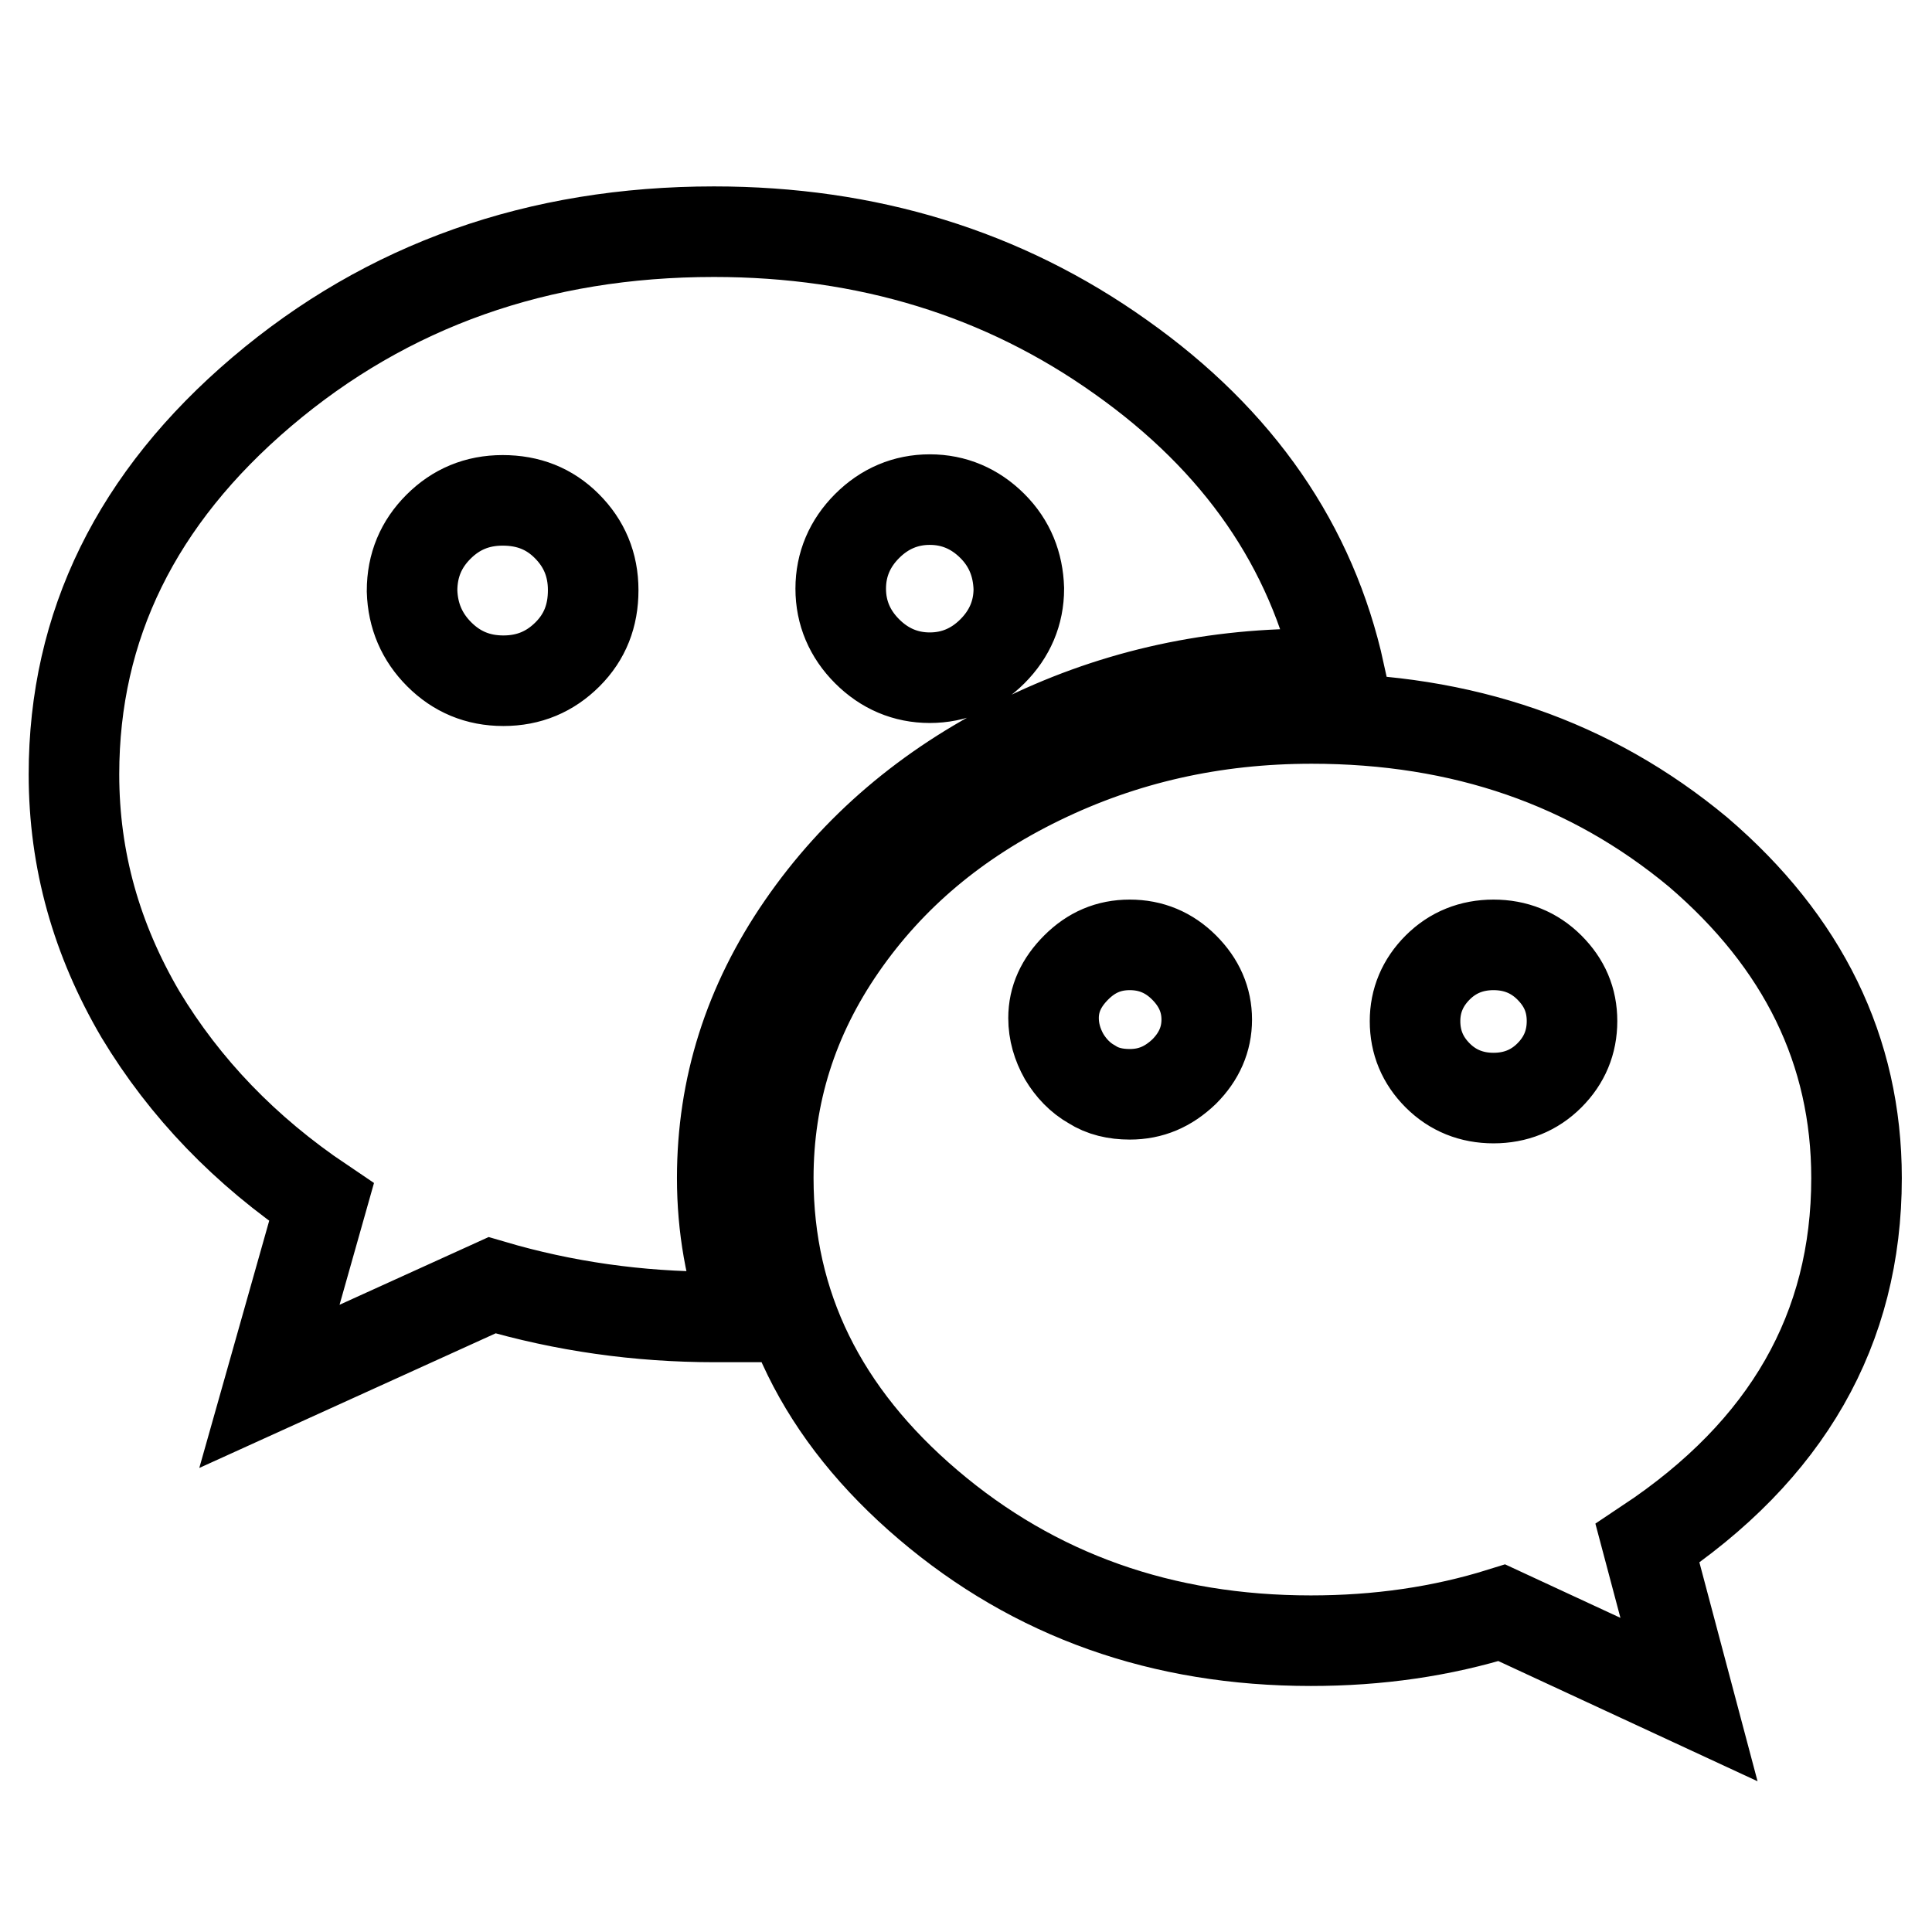
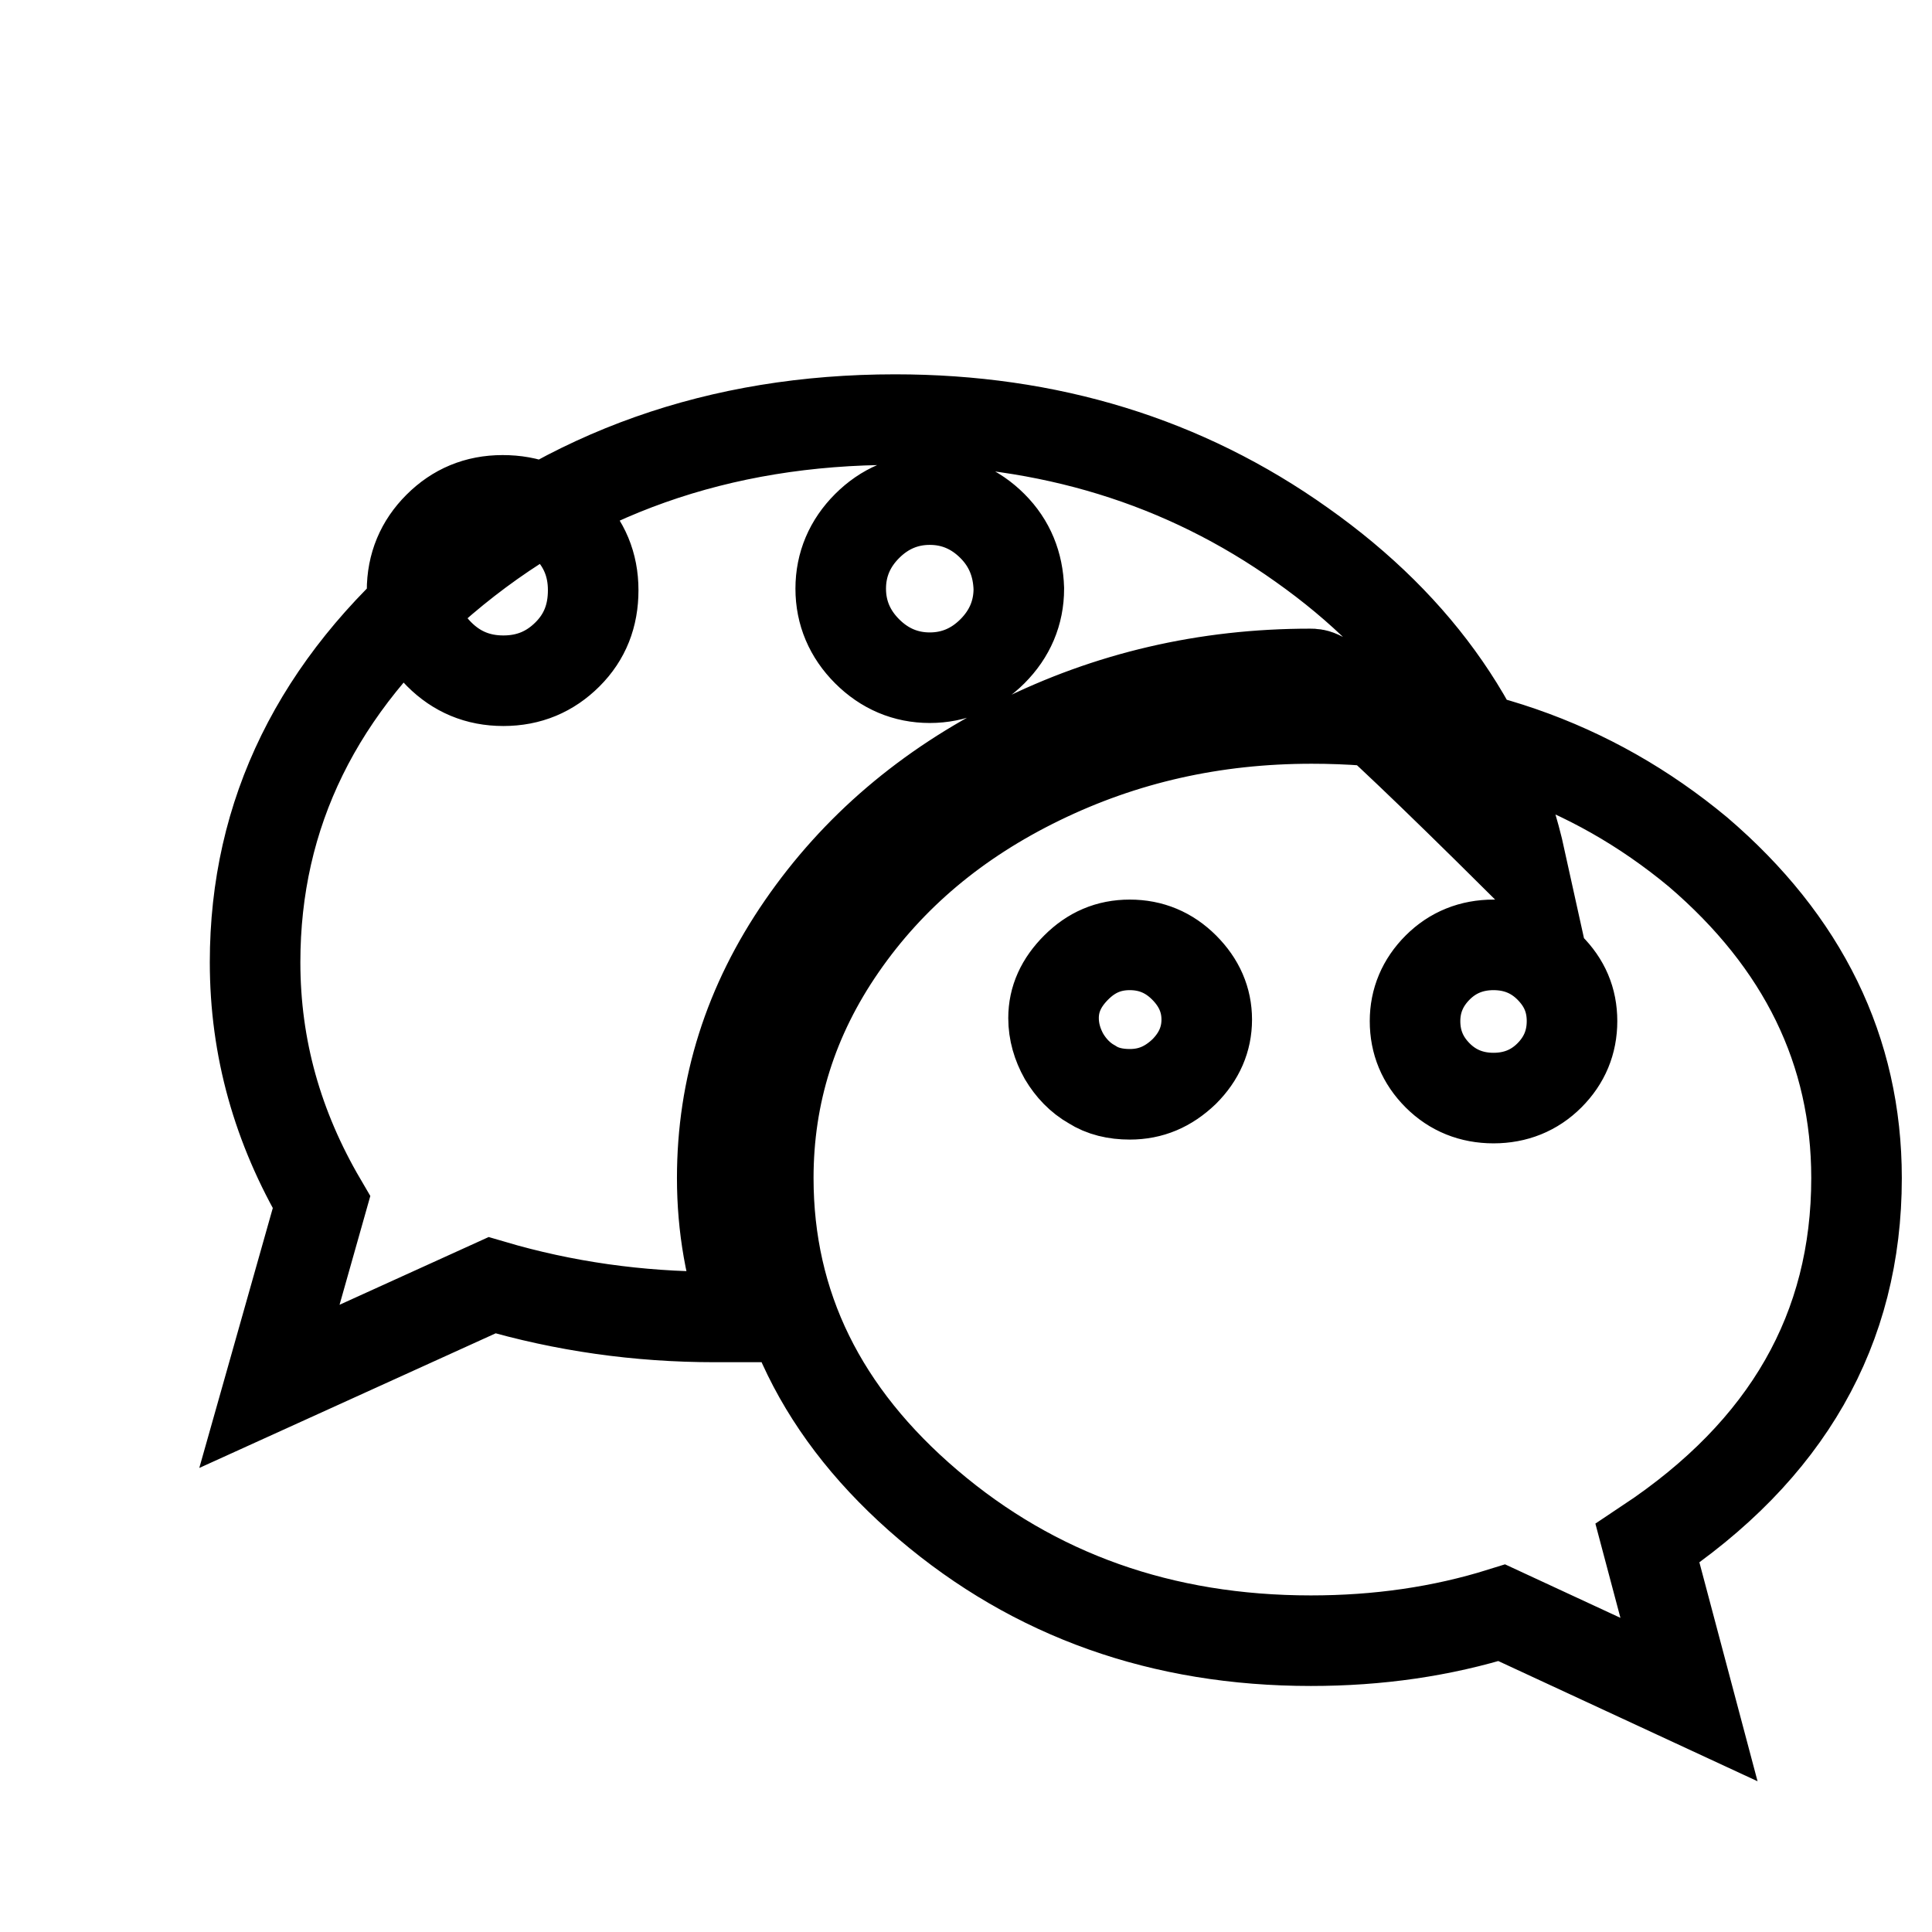
<svg xmlns="http://www.w3.org/2000/svg" version="1.1" x="0px" y="0px" viewBox="0 0 256 256" enable-background="new 0 0 256 256" xml:space="preserve">
  <g>
-     <path stroke-width="12" fill-opacity="0" stroke="#000000" d="M173.6,89.3c-13.8,0-26.7,3-38.7,9c-12,6-21.5,14.1-28.6,24.4c-7.1,10.3-10.6,21.4-10.6,33.4 c0,6.5,1.1,12.6,3.2,18.4h-4.2c-10.1,0-20-1.4-29.5-4.2l-29.5,13.4l6.9-24.4c-10.1-6.8-18.1-15.1-24-24.9 c-5.8-9.9-8.8-20.4-8.8-31.8c0-19.7,8.3-36.6,24.9-50.7c16.6-14.1,36.6-21.2,59.9-21.2c20.3,0,38.3,5.5,53.9,16.6 c15.7,11.1,25.3,25.1,29,41.9C176.5,89.3,175.2,89.3,173.6,89.3L173.6,89.3z M58.2,86.7c2.3,2.3,5.1,3.5,8.5,3.5 c3.4,0,6.2-1.2,8.5-3.5c2.3-2.3,3.4-5.1,3.4-8.5c0-3.4-1.2-6.2-3.5-8.5c-2.3-2.3-5.1-3.4-8.5-3.4c-3.4,0-6.2,1.2-8.5,3.5 c-2.3,2.3-3.5,5.1-3.5,8.5C54.7,81.6,55.9,84.4,58.2,86.7L58.2,86.7z M246,156.1c0,20-9.2,36.1-27.7,48.4l5.5,20.7L199,213.7 c-8,2.5-16.4,3.7-25.3,3.7c-19.7,0-36.6-6-50.7-18c-14.1-12-21.2-26.4-21.2-43.3c0-11.1,3.2-21.3,9.7-30.7 c6.5-9.4,15.2-16.7,26.3-22.1c11.1-5.4,23-8.1,36-8.1c20,0,37,5.9,51.2,17.7C238.9,124.8,246,139.2,246,156.1L246,156.1z  M131.5,69.7c-2.3-2.3-5.1-3.5-8.3-3.5c-3.2,0-6,1.2-8.3,3.5c-2.3,2.3-3.5,5.1-3.5,8.3c0,3.2,1.2,6,3.5,8.3 c2.3,2.3,5.1,3.5,8.3,3.5c3.2,0,6-1.2,8.3-3.5c2.3-2.3,3.5-5.1,3.5-8.3C134.9,74.8,133.8,72,131.5,69.7L131.5,69.7z M149.7,145 c2.8,0,5.1-1,7.2-3c2-2,3-4.3,3-6.9c0-2.6-1-4.9-3-6.9c-2-2-4.4-3-7.2-3c-2.8,0-5.1,1-7.1,3c-2,2-3,4.2-3,6.7 c0,1.8,0.5,3.5,1.4,5.1c0.9,1.5,2.1,2.8,3.7,3.7C146.1,144.6,147.8,145,149.7,145L149.7,145z M190.5,142.5c2,2,4.5,3,7.4,3 c2.9,0,5.4-1,7.4-3s3-4.4,3-7.2c0-2.8-1-5.1-3-7.1c-2-2-4.5-3-7.4-3c-2.9,0-5.4,1-7.4,3c-2,2-3,4.4-3,7.1 C187.5,138.1,188.5,140.5,190.5,142.5L190.5,142.5z" />
+     <path stroke-width="12" fill-opacity="0" stroke="#000000" d="M173.6,89.3c-13.8,0-26.7,3-38.7,9c-12,6-21.5,14.1-28.6,24.4c-7.1,10.3-10.6,21.4-10.6,33.4 c0,6.5,1.1,12.6,3.2,18.4h-4.2c-10.1,0-20-1.4-29.5-4.2l-29.5,13.4l6.9-24.4c-5.8-9.9-8.8-20.4-8.8-31.8c0-19.7,8.3-36.6,24.9-50.7c16.6-14.1,36.6-21.2,59.9-21.2c20.3,0,38.3,5.5,53.9,16.6 c15.7,11.1,25.3,25.1,29,41.9C176.5,89.3,175.2,89.3,173.6,89.3L173.6,89.3z M58.2,86.7c2.3,2.3,5.1,3.5,8.5,3.5 c3.4,0,6.2-1.2,8.5-3.5c2.3-2.3,3.4-5.1,3.4-8.5c0-3.4-1.2-6.2-3.5-8.5c-2.3-2.3-5.1-3.4-8.5-3.4c-3.4,0-6.2,1.2-8.5,3.5 c-2.3,2.3-3.5,5.1-3.5,8.5C54.7,81.6,55.9,84.4,58.2,86.7L58.2,86.7z M246,156.1c0,20-9.2,36.1-27.7,48.4l5.5,20.7L199,213.7 c-8,2.5-16.4,3.7-25.3,3.7c-19.7,0-36.6-6-50.7-18c-14.1-12-21.2-26.4-21.2-43.3c0-11.1,3.2-21.3,9.7-30.7 c6.5-9.4,15.2-16.7,26.3-22.1c11.1-5.4,23-8.1,36-8.1c20,0,37,5.9,51.2,17.7C238.9,124.8,246,139.2,246,156.1L246,156.1z  M131.5,69.7c-2.3-2.3-5.1-3.5-8.3-3.5c-3.2,0-6,1.2-8.3,3.5c-2.3,2.3-3.5,5.1-3.5,8.3c0,3.2,1.2,6,3.5,8.3 c2.3,2.3,5.1,3.5,8.3,3.5c3.2,0,6-1.2,8.3-3.5c2.3-2.3,3.5-5.1,3.5-8.3C134.9,74.8,133.8,72,131.5,69.7L131.5,69.7z M149.7,145 c2.8,0,5.1-1,7.2-3c2-2,3-4.3,3-6.9c0-2.6-1-4.9-3-6.9c-2-2-4.4-3-7.2-3c-2.8,0-5.1,1-7.1,3c-2,2-3,4.2-3,6.7 c0,1.8,0.5,3.5,1.4,5.1c0.9,1.5,2.1,2.8,3.7,3.7C146.1,144.6,147.8,145,149.7,145L149.7,145z M190.5,142.5c2,2,4.5,3,7.4,3 c2.9,0,5.4-1,7.4-3s3-4.4,3-7.2c0-2.8-1-5.1-3-7.1c-2-2-4.5-3-7.4-3c-2.9,0-5.4,1-7.4,3c-2,2-3,4.4-3,7.1 C187.5,138.1,188.5,140.5,190.5,142.5L190.5,142.5z" />
  </g>
</svg>